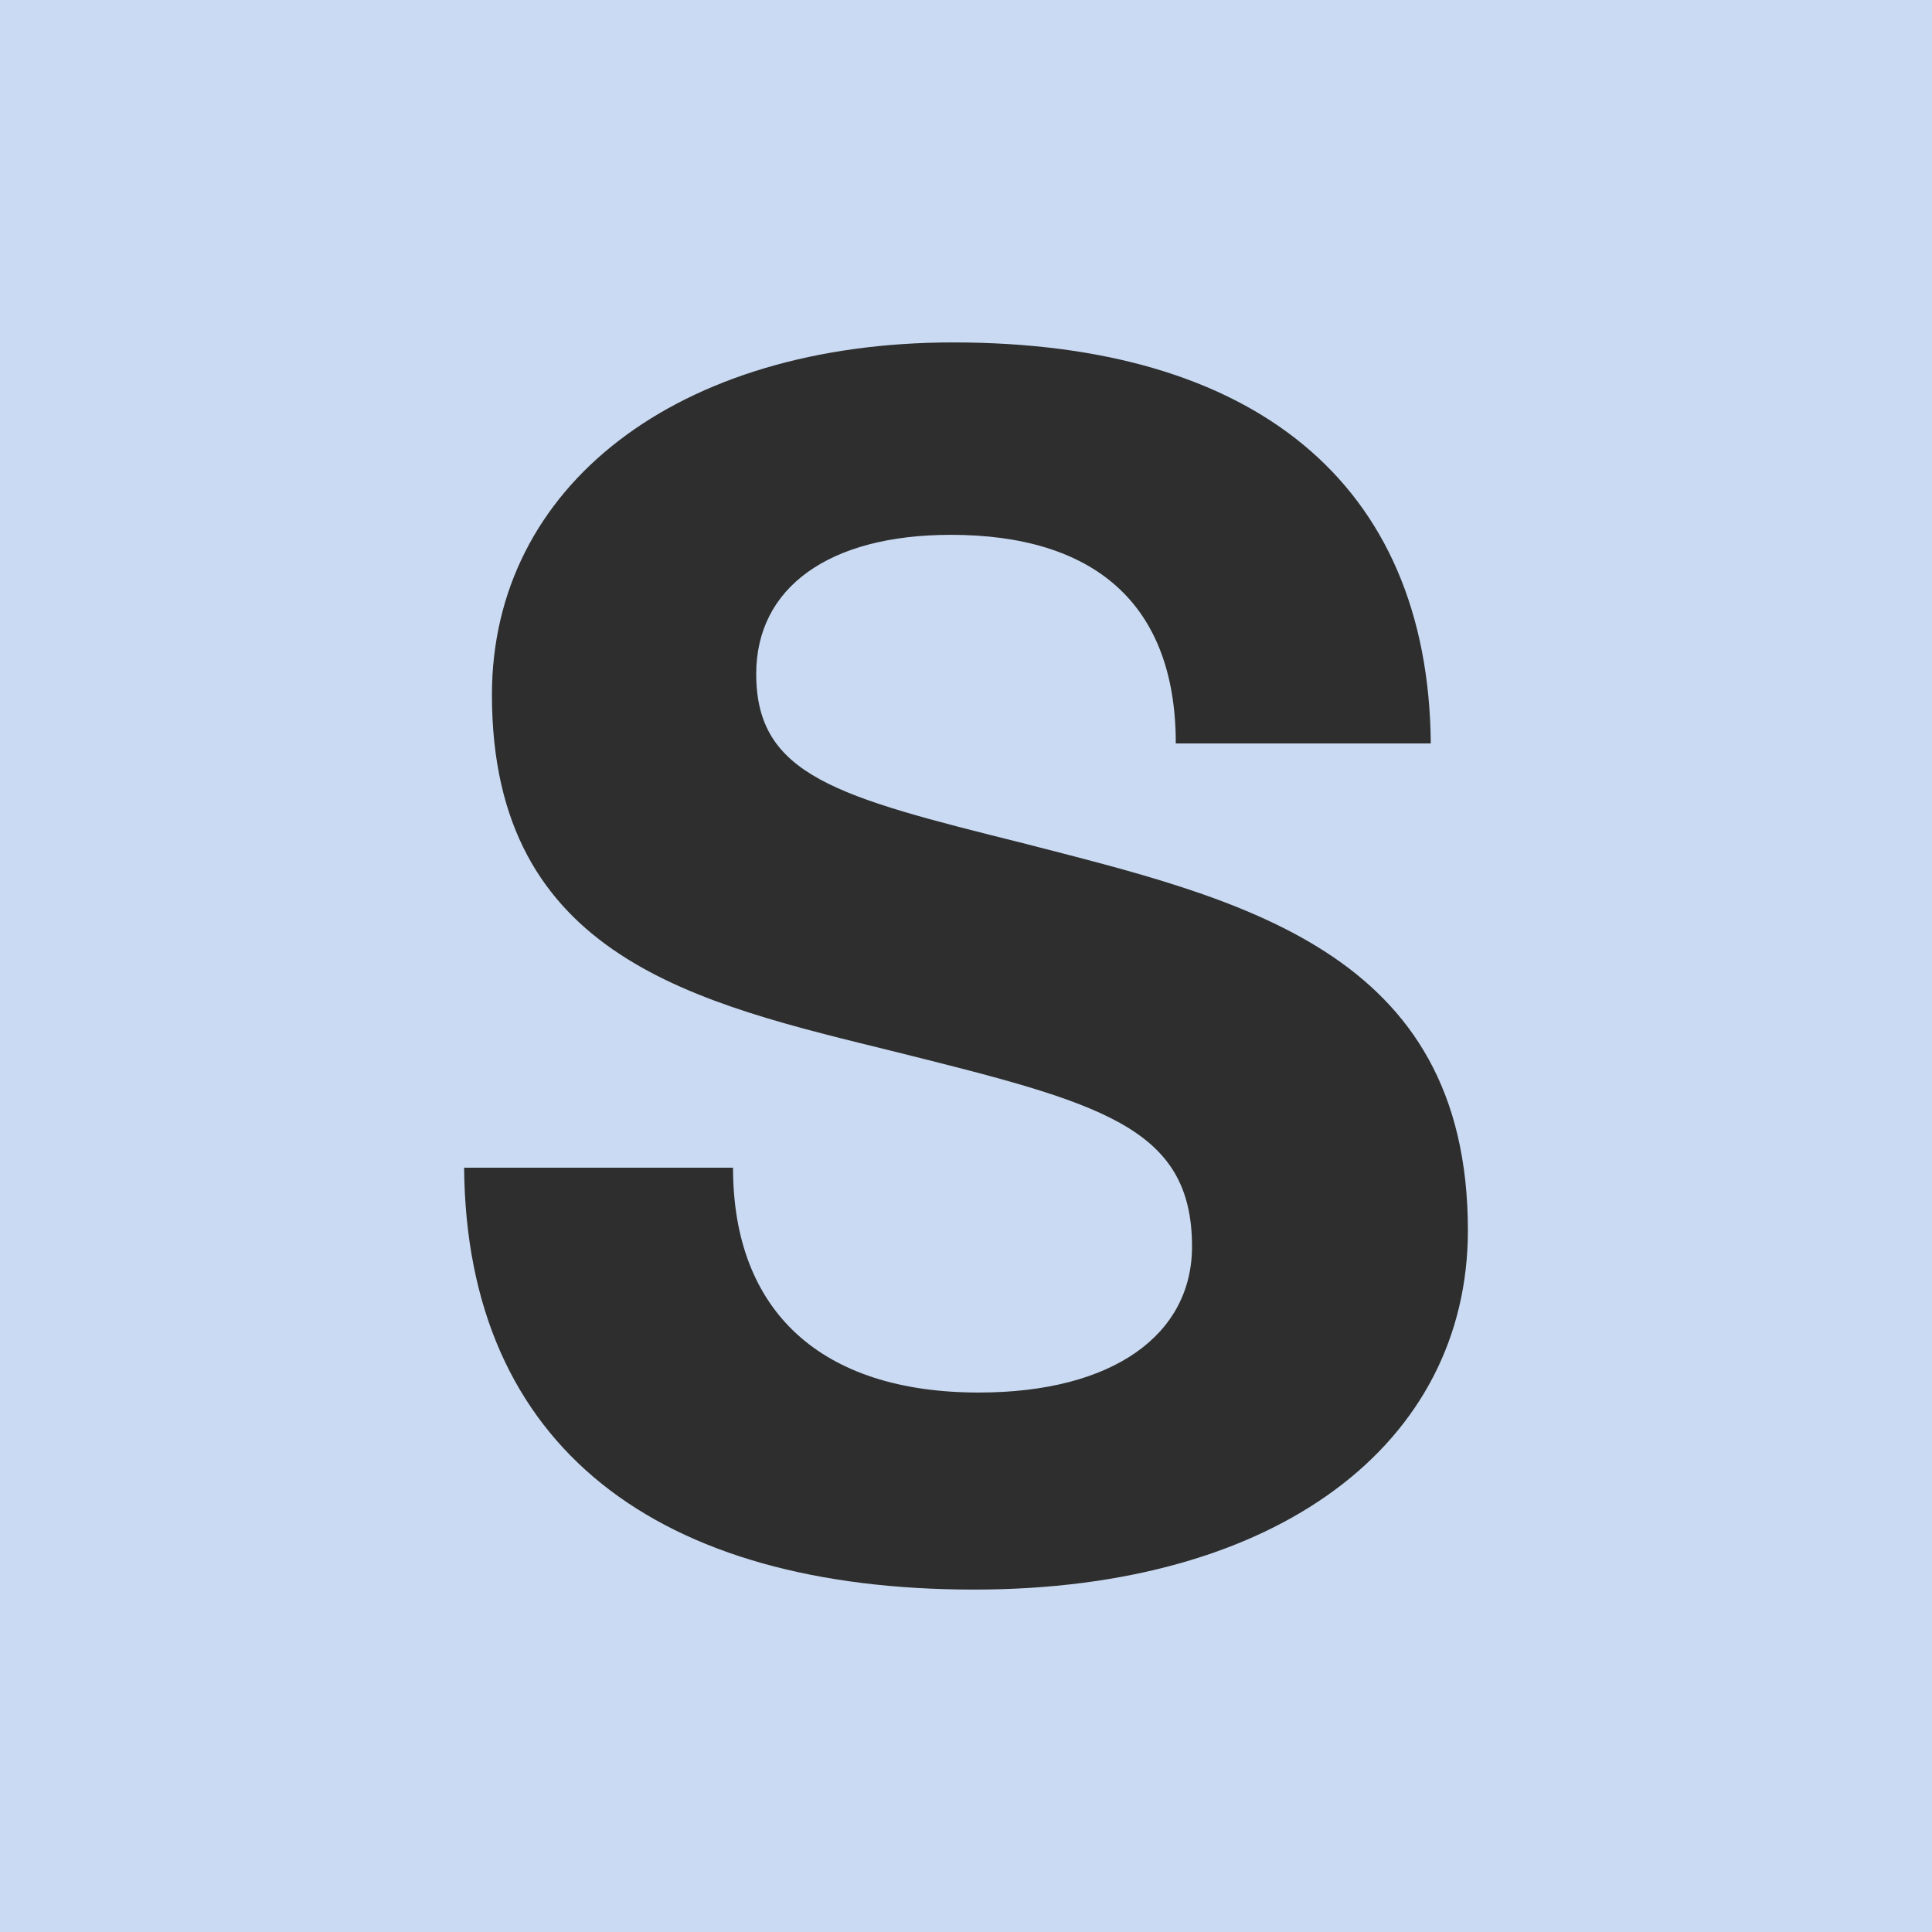
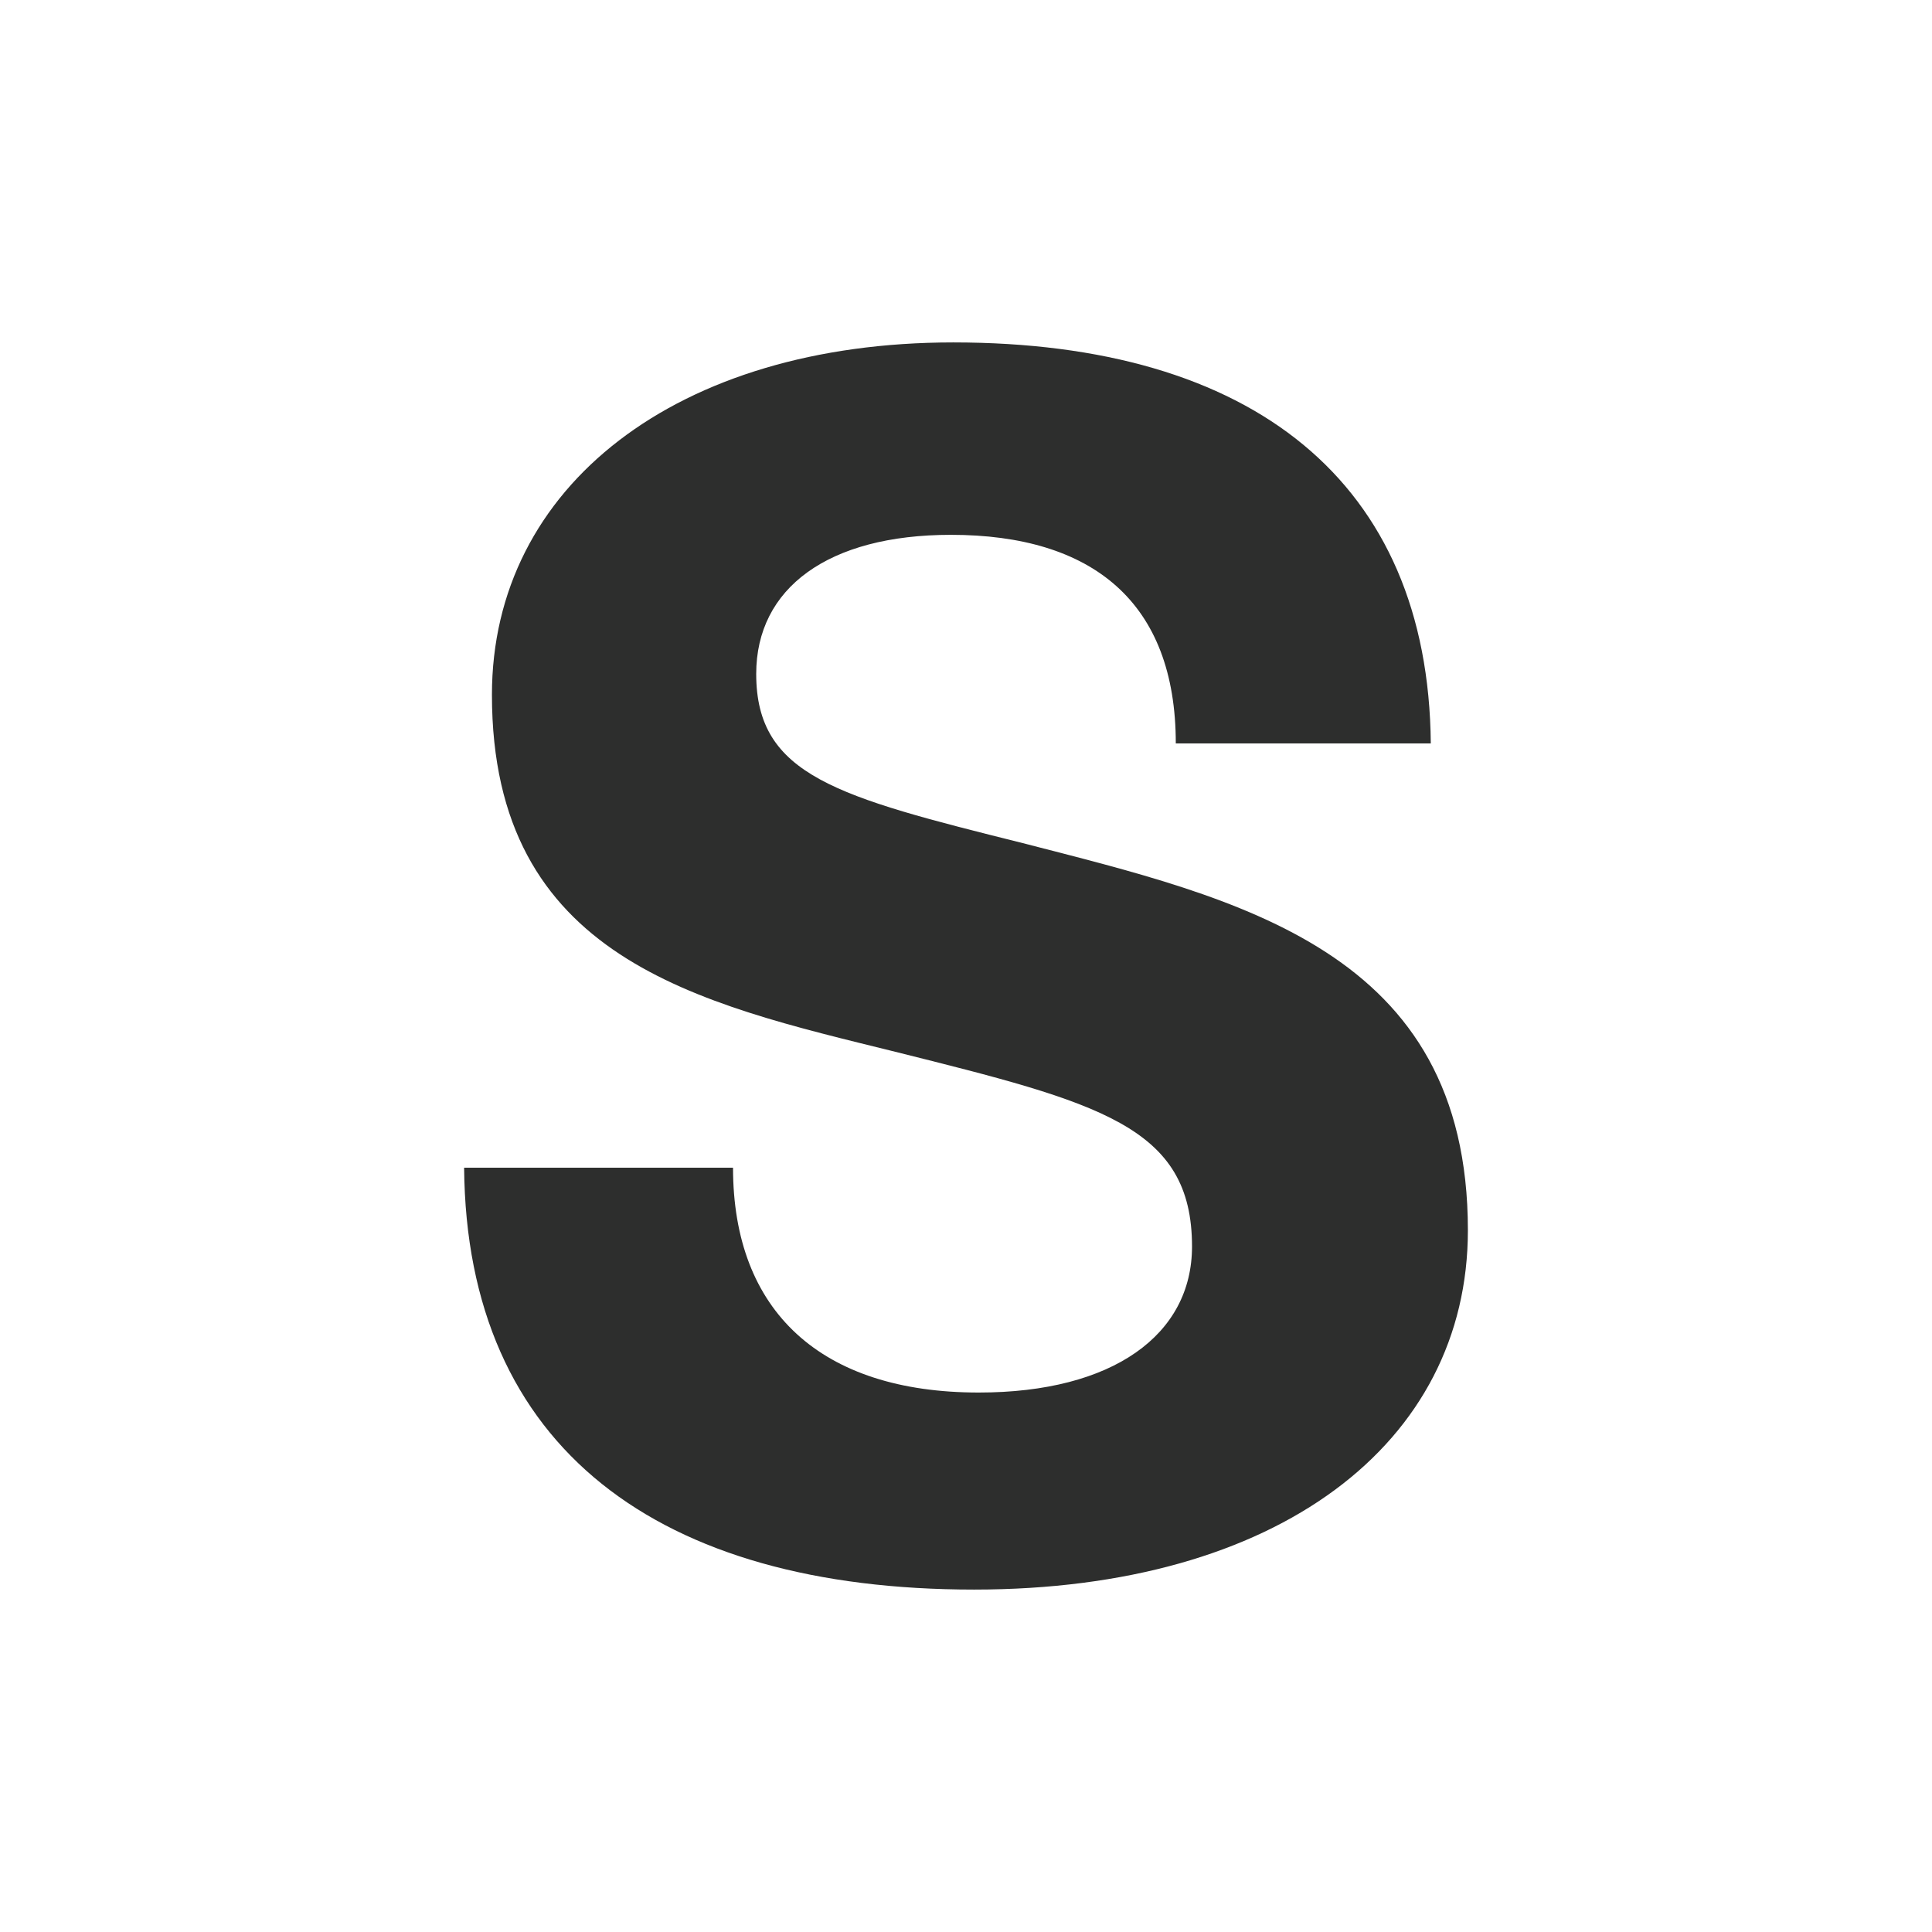
<svg xmlns="http://www.w3.org/2000/svg" id="Logo_Schrift" viewBox="0 0 80 80">
  <defs>
    <style>.cls-1{fill:#2d2e2d;}.cls-2{fill:#cadaf2;}</style>
  </defs>
-   <rect class="cls-2" x="-.676" y="-.676" width="81.351" height="81.351" />
  <path class="cls-1" d="M59.246,30.785h-10.559c0-5.855-3.456-8.639-9.311-8.639-5.087,0-8.063,2.208-8.063,5.759,0,4.224,3.36,5.087,11.039,7.007,8.927,2.304,18.43,4.415,18.43,16.03,0,8.831-7.871,14.879-20.446,14.879-13.055,0-21.022-5.856-21.118-17.47h11.135c0,5.952,3.648,9.311,10.175,9.311,5.567,0,8.831-2.4,8.831-6.047,0-4.991-3.84-5.951-12.287-8.063-8.159-2.016-16.702-3.84-16.702-14.783,0-8.639,7.679-14.59,19.102-14.59,12.383,0,19.678,5.759,19.774,16.606Z" />
</svg>